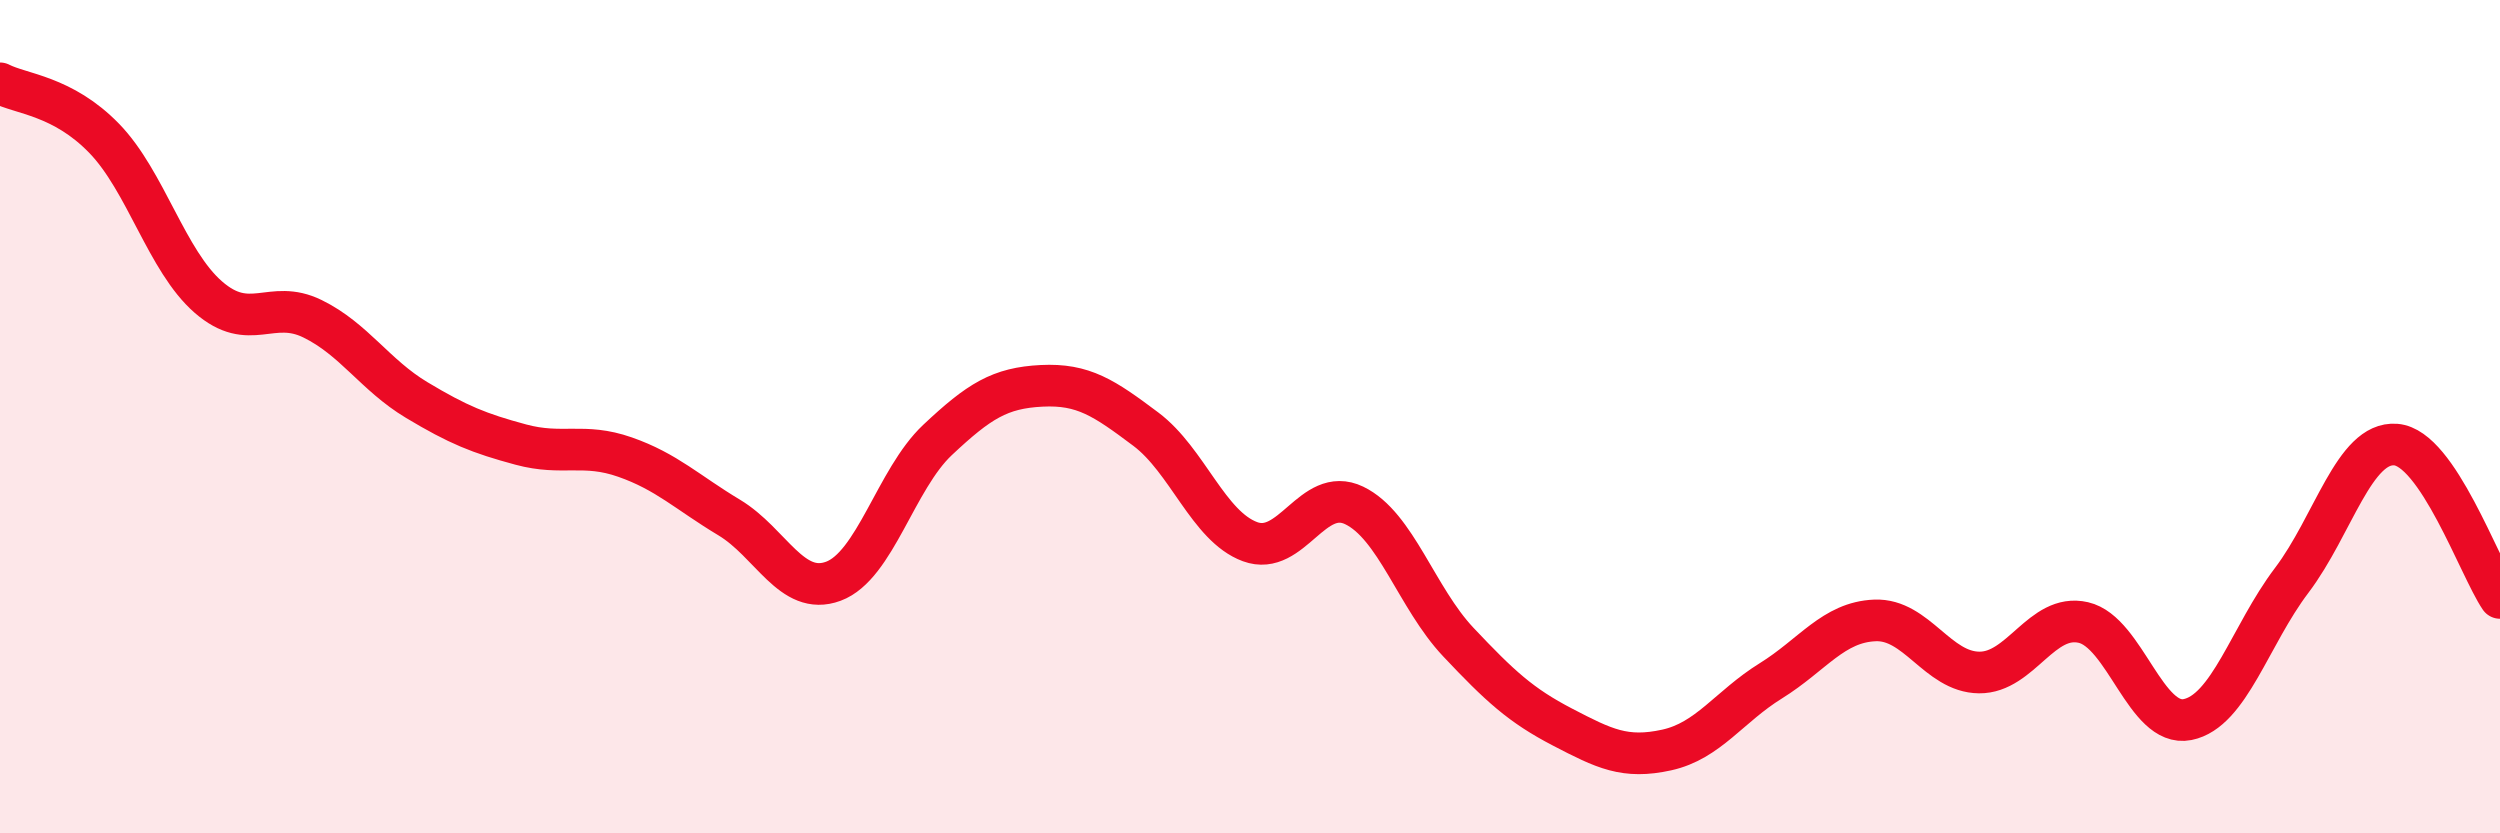
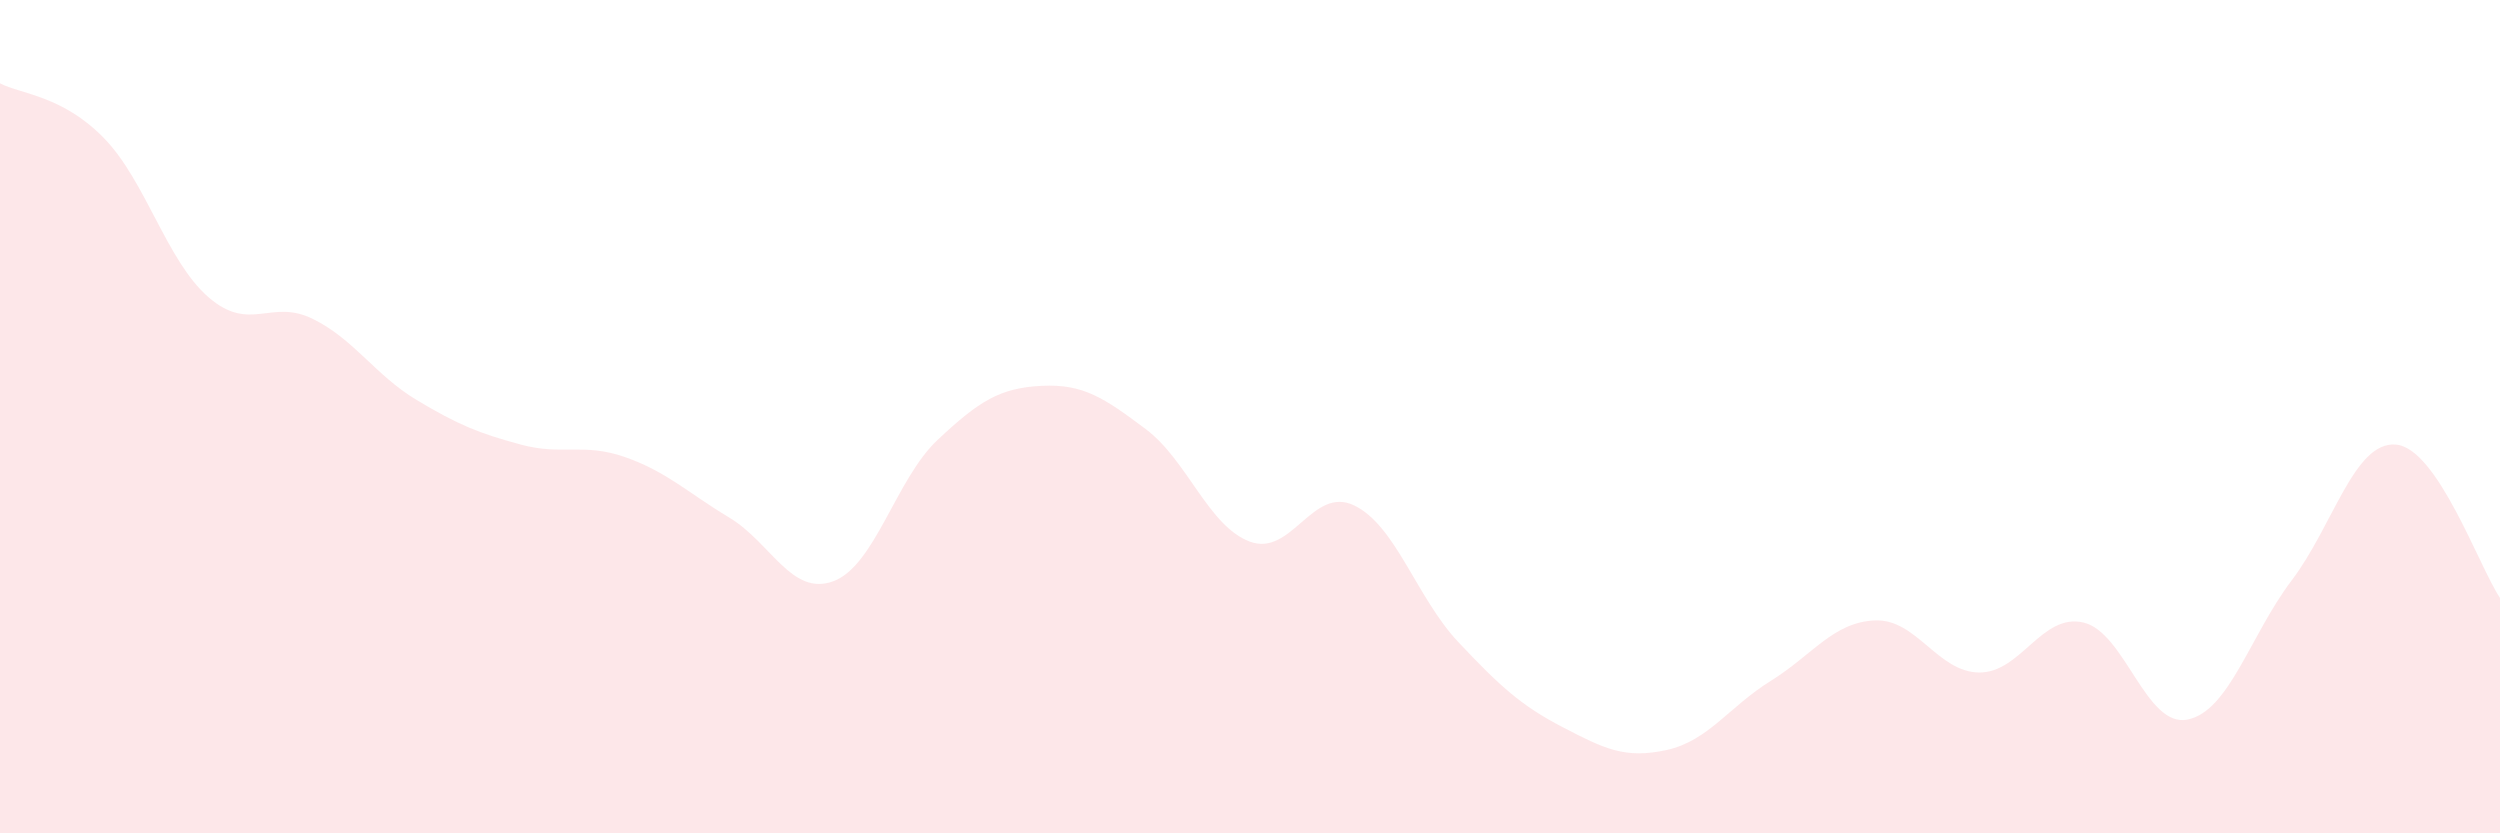
<svg xmlns="http://www.w3.org/2000/svg" width="60" height="20" viewBox="0 0 60 20">
  <path d="M 0,2 C 0.5,2.26 1.5,2.29 2.5,3.32 C 3.5,4.35 4,6.26 5,7.13 C 6,8 6.5,7.16 7.5,7.65 C 8.5,8.14 9,9 10,9.6 C 11,10.2 11.5,10.4 12.5,10.67 C 13.5,10.94 14,10.62 15,10.97 C 16,11.32 16.5,11.82 17.5,12.42 C 18.5,13.02 19,14.32 20,13.95 C 21,13.58 21.5,11.5 22.5,10.56 C 23.5,9.62 24,9.31 25,9.26 C 26,9.21 26.5,9.55 27.5,10.3 C 28.5,11.05 29,12.63 30,13 C 31,13.37 31.5,11.65 32.5,12.13 C 33.5,12.61 34,14.35 35,15.41 C 36,16.47 36.5,16.93 37.5,17.45 C 38.5,17.97 39,18.22 40,18 C 41,17.78 41.5,16.96 42.5,16.34 C 43.5,15.72 44,14.93 45,14.89 C 46,14.85 46.5,16.13 47.5,16.14 C 48.5,16.15 49,14.71 50,14.94 C 51,15.17 51.5,17.47 52.5,17.27 C 53.5,17.07 54,15.25 55,13.93 C 56,12.61 56.5,10.59 57.5,10.67 C 58.5,10.75 59.5,13.61 60,14.35L60 20L0 20Z" fill="#EB0A25" opacity="0.1" stroke-linecap="round" stroke-linejoin="round" />
-   <path d="M 0,2 C 0.5,2.26 1.5,2.29 2.5,3.32 C 3.5,4.35 4,6.26 5,7.13 C 6,8 6.5,7.16 7.5,7.65 C 8.5,8.14 9,9 10,9.6 C 11,10.2 11.5,10.4 12.5,10.67 C 13.5,10.94 14,10.62 15,10.97 C 16,11.32 16.5,11.82 17.5,12.42 C 18.5,13.02 19,14.32 20,13.95 C 21,13.58 21.5,11.5 22.5,10.56 C 23.5,9.62 24,9.31 25,9.26 C 26,9.21 26.5,9.55 27.5,10.3 C 28.5,11.05 29,12.63 30,13 C 31,13.37 31.5,11.65 32.5,12.13 C 33.5,12.61 34,14.35 35,15.41 C 36,16.47 36.5,16.93 37.5,17.45 C 38.5,17.97 39,18.22 40,18 C 41,17.78 41.5,16.96 42.5,16.34 C 43.5,15.72 44,14.93 45,14.89 C 46,14.85 46.5,16.13 47.5,16.14 C 48.5,16.15 49,14.71 50,14.94 C 51,15.17 51.5,17.47 52.5,17.27 C 53.5,17.07 54,15.25 55,13.93 C 56,12.61 56.5,10.59 57.5,10.67 C 58.5,10.75 59.5,13.61 60,14.35" stroke="#EB0A25" stroke-width="1" fill="none" stroke-linecap="round" stroke-linejoin="round" />
</svg>